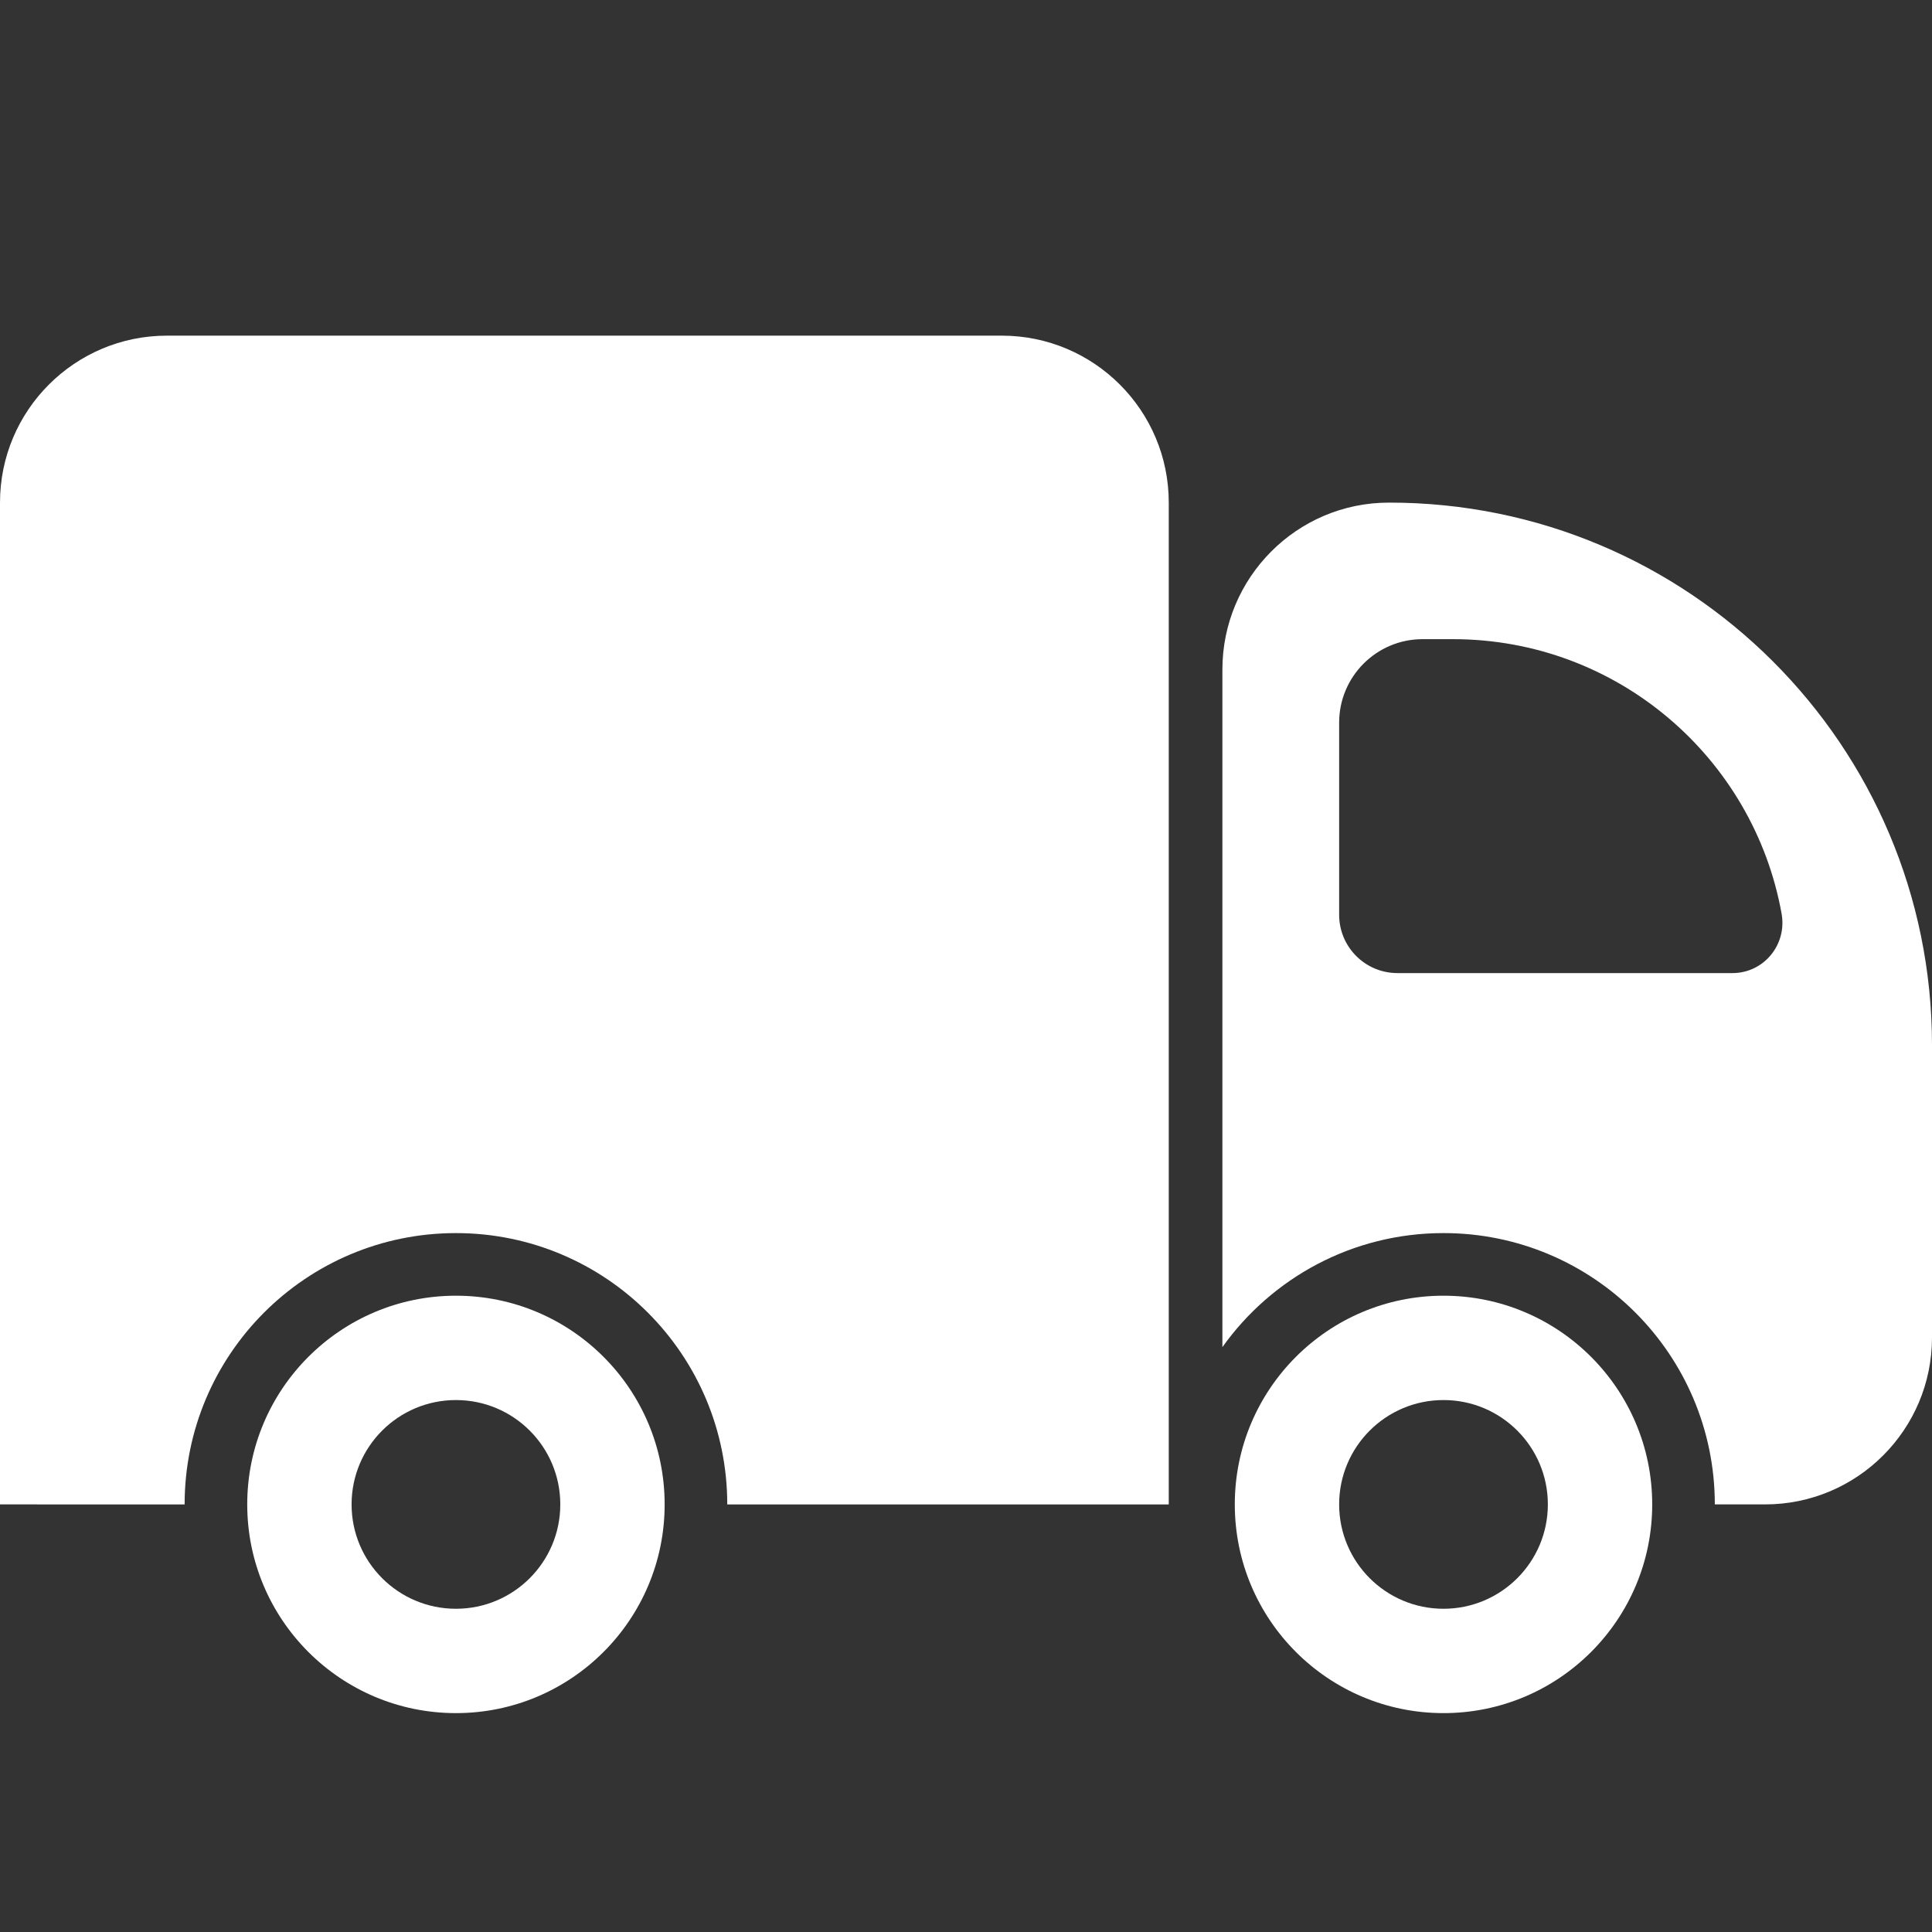
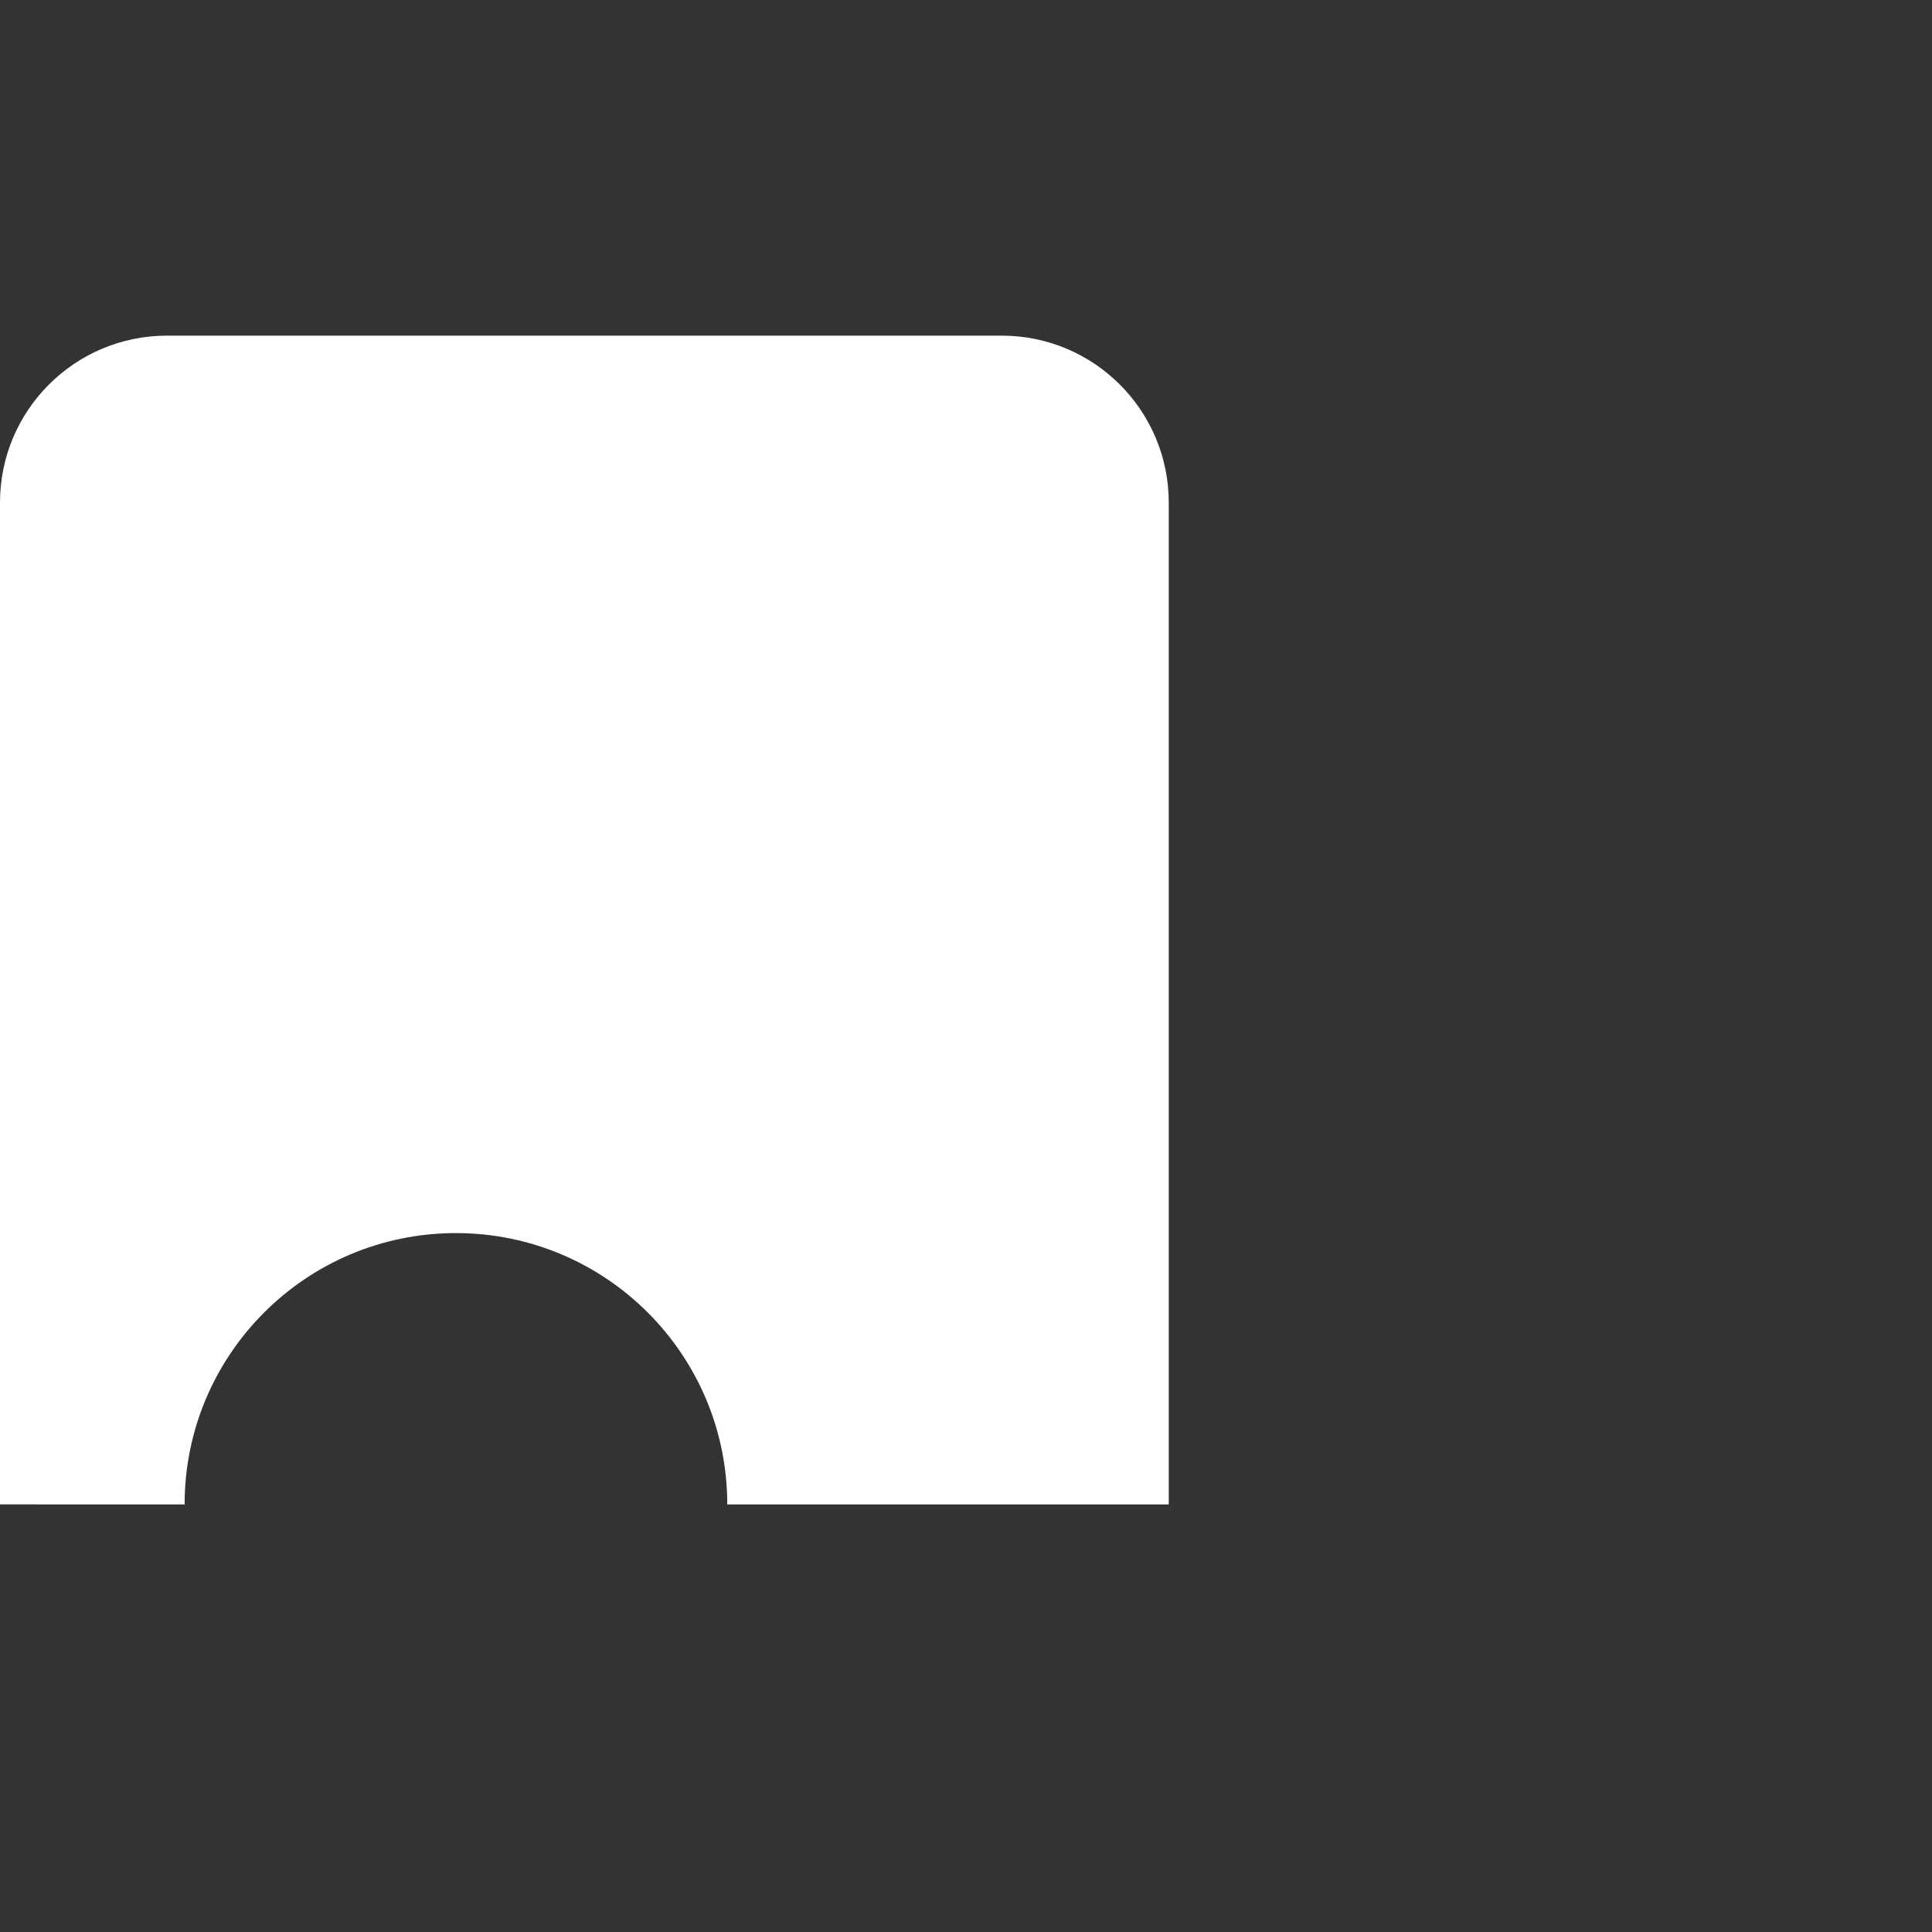
<svg xmlns="http://www.w3.org/2000/svg" id="Ebene_1" data-name="Ebene 1" viewBox="0 0 500 500">
  <rect x="0" y="0" width="500" height="500" fill="#333333" stroke="none" />
  <defs>
    <style>
      .cls-1 {
        fill: #fff;
      }
    </style>
  </defs>
  <path class="cls-1" d="M302.474,130.077v259.263h-114.259c0-38.781-31.436-70.217-70.217-70.217s-70.217,31.436-70.217,70.217H0V130.077c0-23.863,19.348-43.211,43.211-43.211h216.053c23.863,0,43.211,19.347,43.211,43.211h0Z" />
-   <path class="cls-1" d="M117.997,335.327c-29.826,0-54.013,24.187-54.013,54.013s24.187,54.013,54.013,54.013,54.013-24.187,54.013-54.013-24.176-54.013-54.013-54.013ZM117.997,416.347c-14.918,0-27.007-12.088-27.007-27.007s12.088-27.007,27.007-27.007,27.007,12.088,27.007,27.007-12.088,27.007-27.007,27.007Z" />
-   <path class="cls-1" d="M359.393,130.077c-23.795.029-43.038,19.415-43.038,43.21v175.348c12.725-17.868,33.618-29.513,57.222-29.513,38.781,0,70.217,31.436,70.217,70.217h12.996c23.865,0,43.211-19.346,43.211-43.211v-75.618c0-77.621-62.965-140.528-140.607-140.434h-.001ZM346.57,236.749v-49.731c0-11.932,9.673-21.605,21.605-21.605h7.843c42.486,0,77.815,30.664,85.061,71.066,1.432,7.987-4.604,15.355-12.719,15.355h-86.705c-8.331,0-15.085-6.754-15.085-15.085h0Z" />
-   <path class="cls-1" d="M373.577,335.327c-29.837,0-54.013,24.187-54.013,54.013s24.176,54.013,54.013,54.013,54.013-24.187,54.013-54.013-24.187-54.013-54.013-54.013ZM373.577,416.347c-14.918,0-27.007-12.088-27.007-27.007s12.088-27.007,27.007-27.007,27.007,12.088,27.007,27.007-12.099,27.007-27.007,27.007Z" />
</svg>